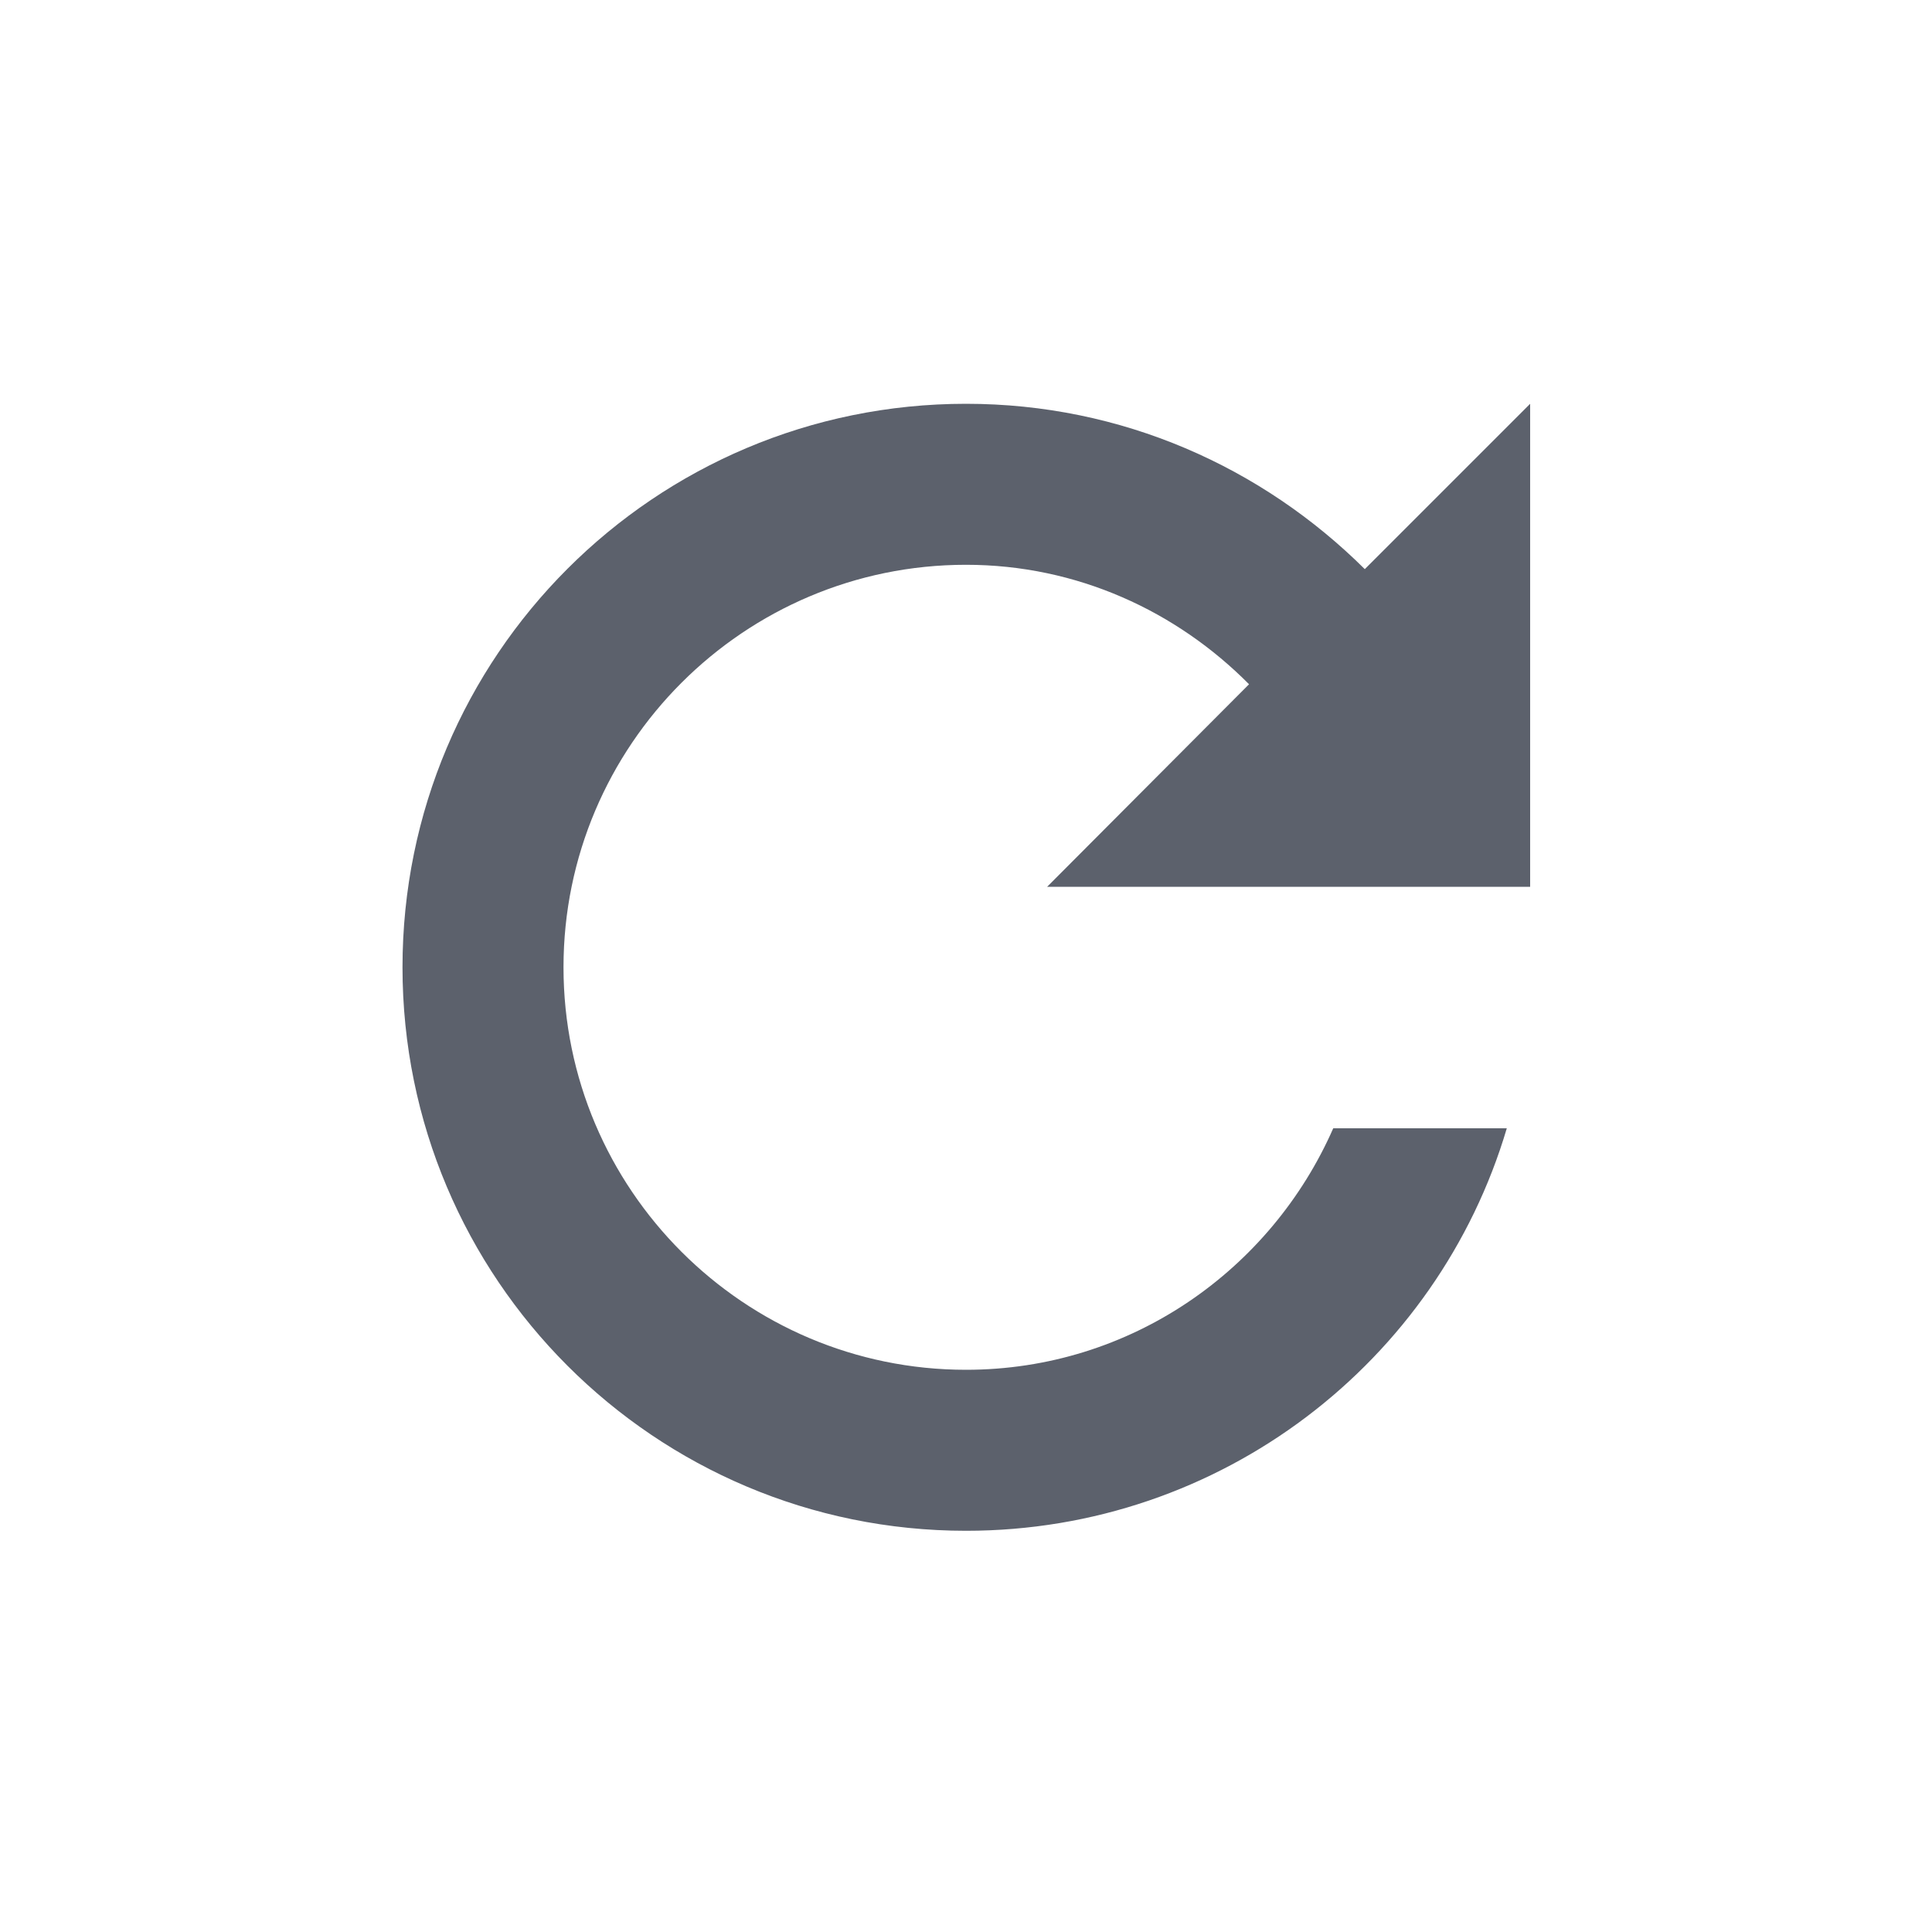
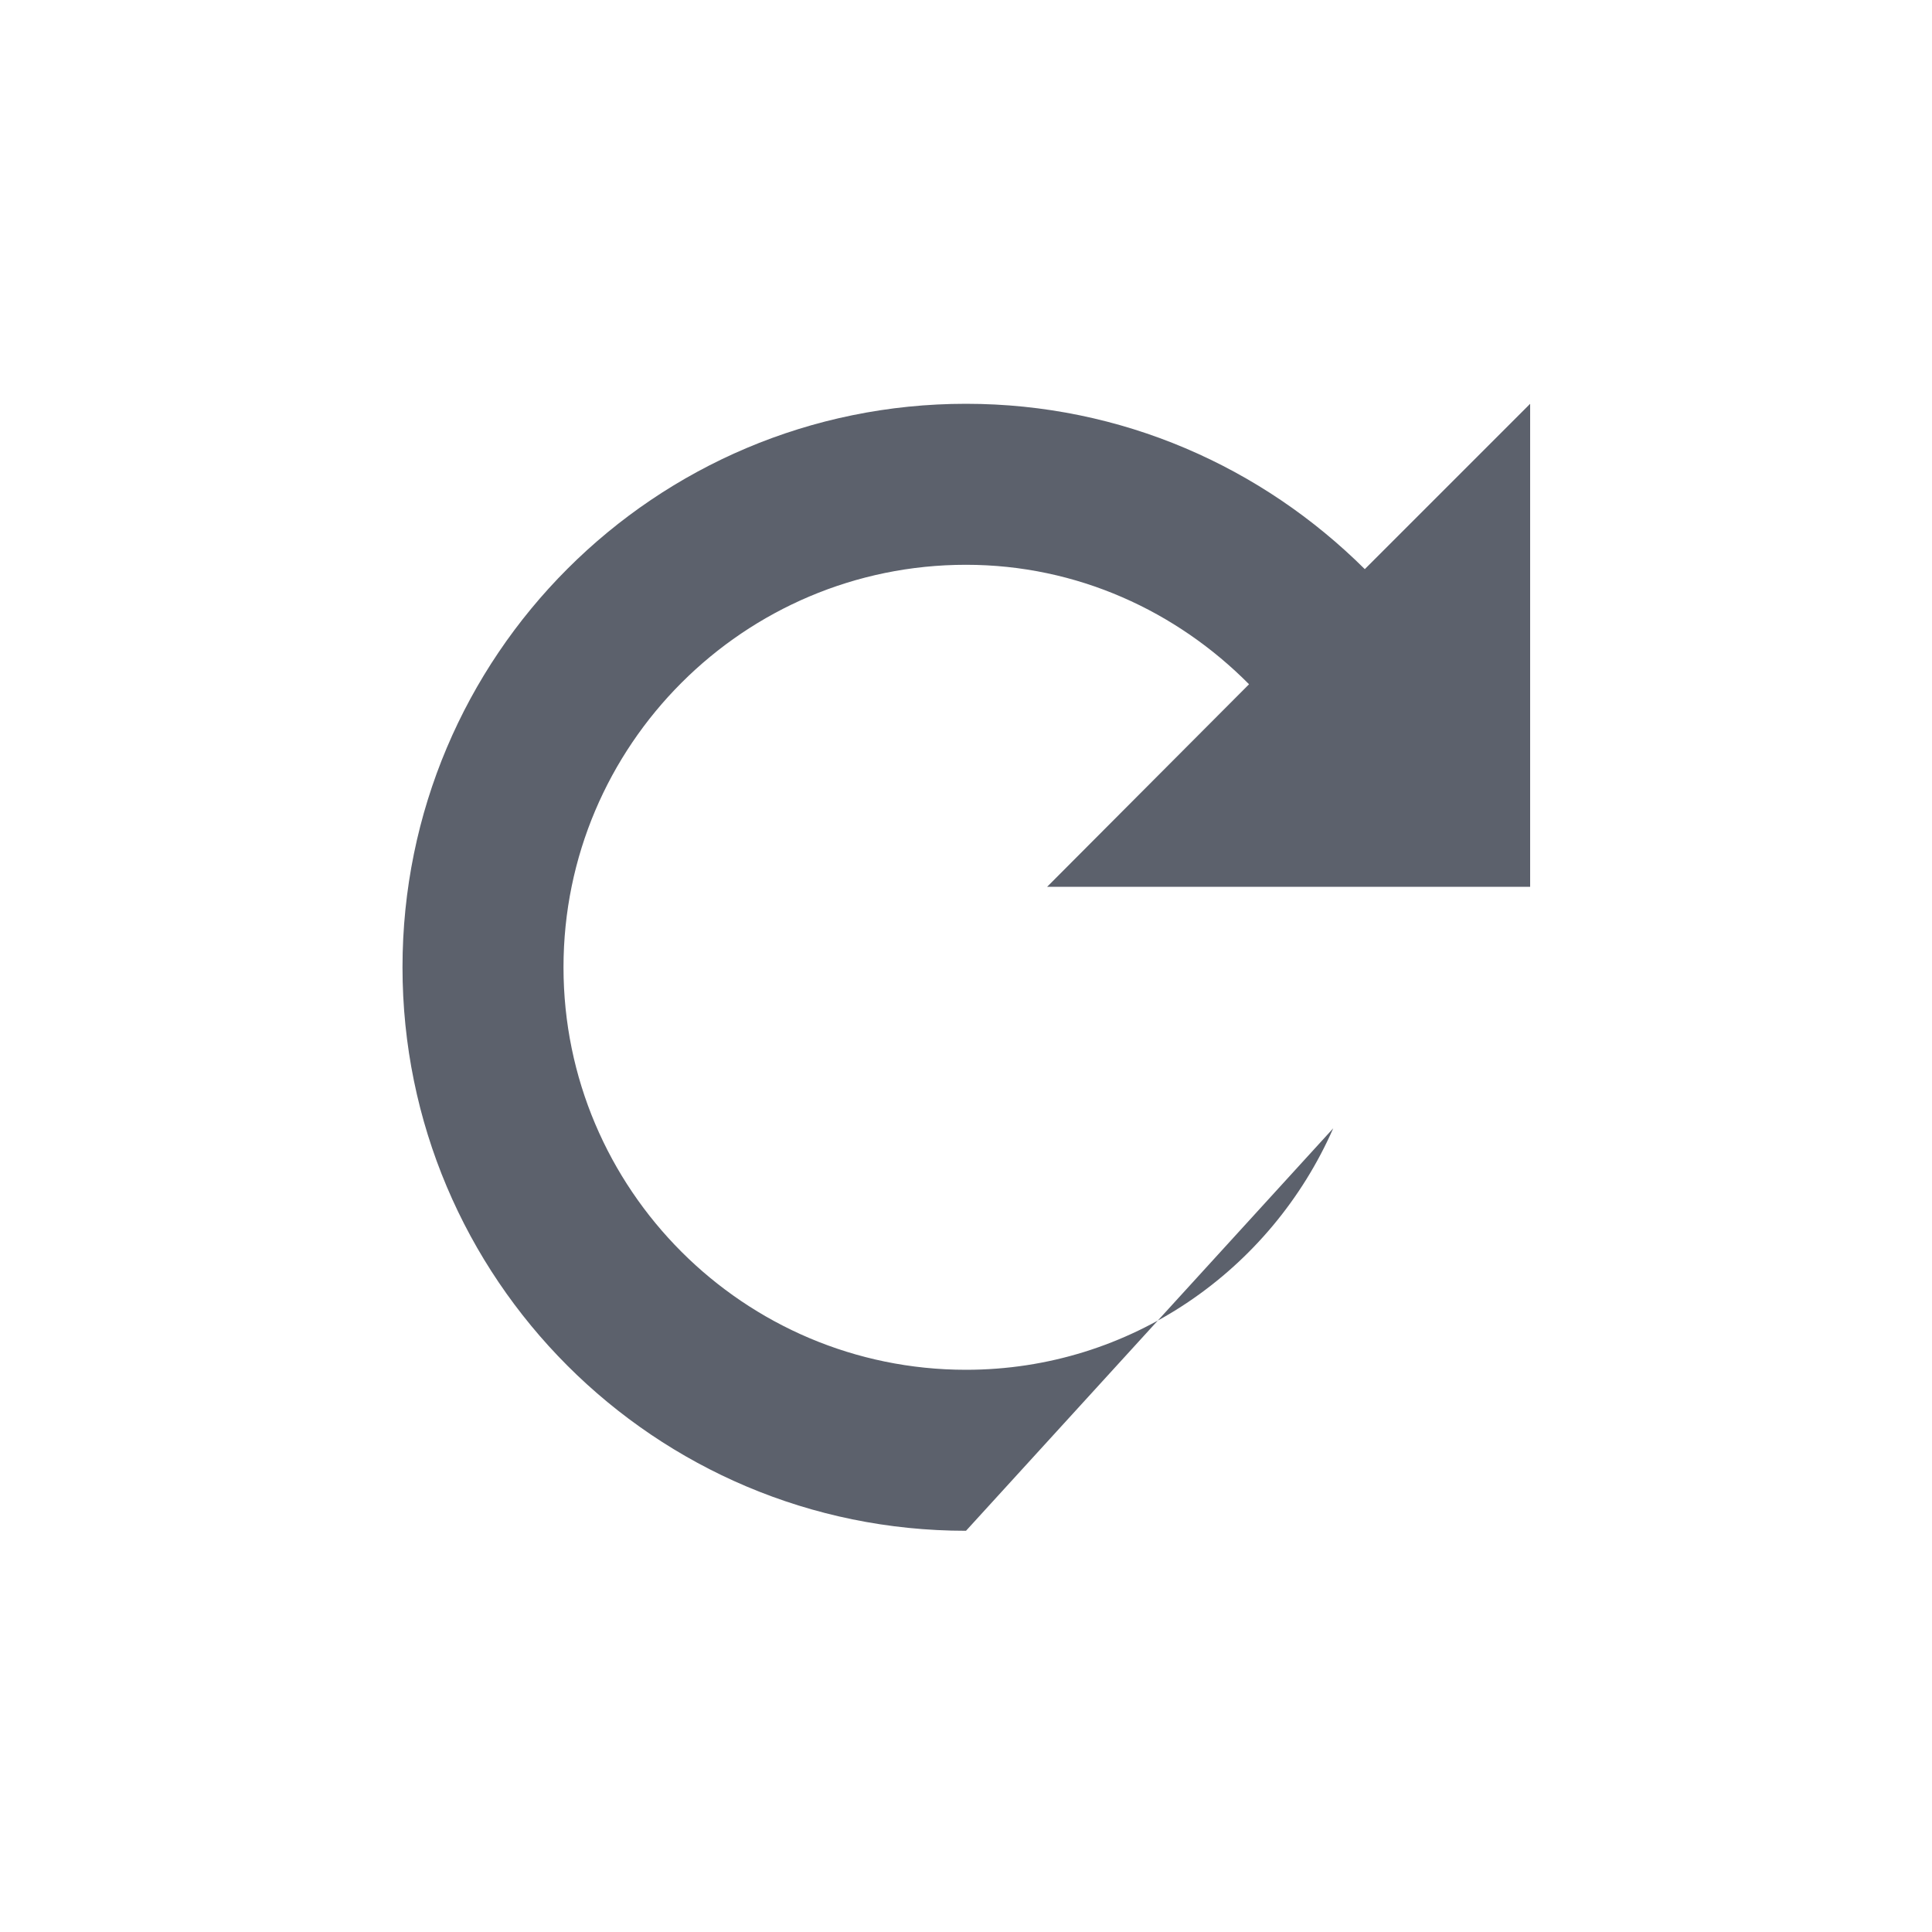
<svg xmlns="http://www.w3.org/2000/svg" width="12pt" height="12pt" version="1.1" viewBox="0 0 12 12">
  <g>
-     <path style="fill:rgb(36.078%,38.039%,42.353%)" d="M 6 2.508 C 4.066 2.508 2.5 4.074 2.5 6.008 C 2.5 7.941 4.066 9.508 6 9.508 C 7.586 9.508 8.93 8.457 9.359 7.008 L 8.281 7.008 C 7.895 7.887 7.023 8.508 6 8.508 C 4.621 8.508 3.5 7.387 3.5 6.008 C 3.5 4.629 4.621 3.508 6 3.508 C 6.691 3.508 7.309 3.797 7.758 4.25 L 6.504 5.508 L 9.504 5.508 L 9.504 2.508 L 8.477 3.535 C 7.84 2.902 6.969 2.508 6 2.508 Z M 6 2.508" />
+     <path style="fill:rgb(36.078%,38.039%,42.353%)" d="M 6 2.508 C 4.066 2.508 2.5 4.074 2.5 6.008 C 2.5 7.941 4.066 9.508 6 9.508 L 8.281 7.008 C 7.895 7.887 7.023 8.508 6 8.508 C 4.621 8.508 3.5 7.387 3.5 6.008 C 3.5 4.629 4.621 3.508 6 3.508 C 6.691 3.508 7.309 3.797 7.758 4.25 L 6.504 5.508 L 9.504 5.508 L 9.504 2.508 L 8.477 3.535 C 7.84 2.902 6.969 2.508 6 2.508 Z M 6 2.508" />
  </g>
</svg>